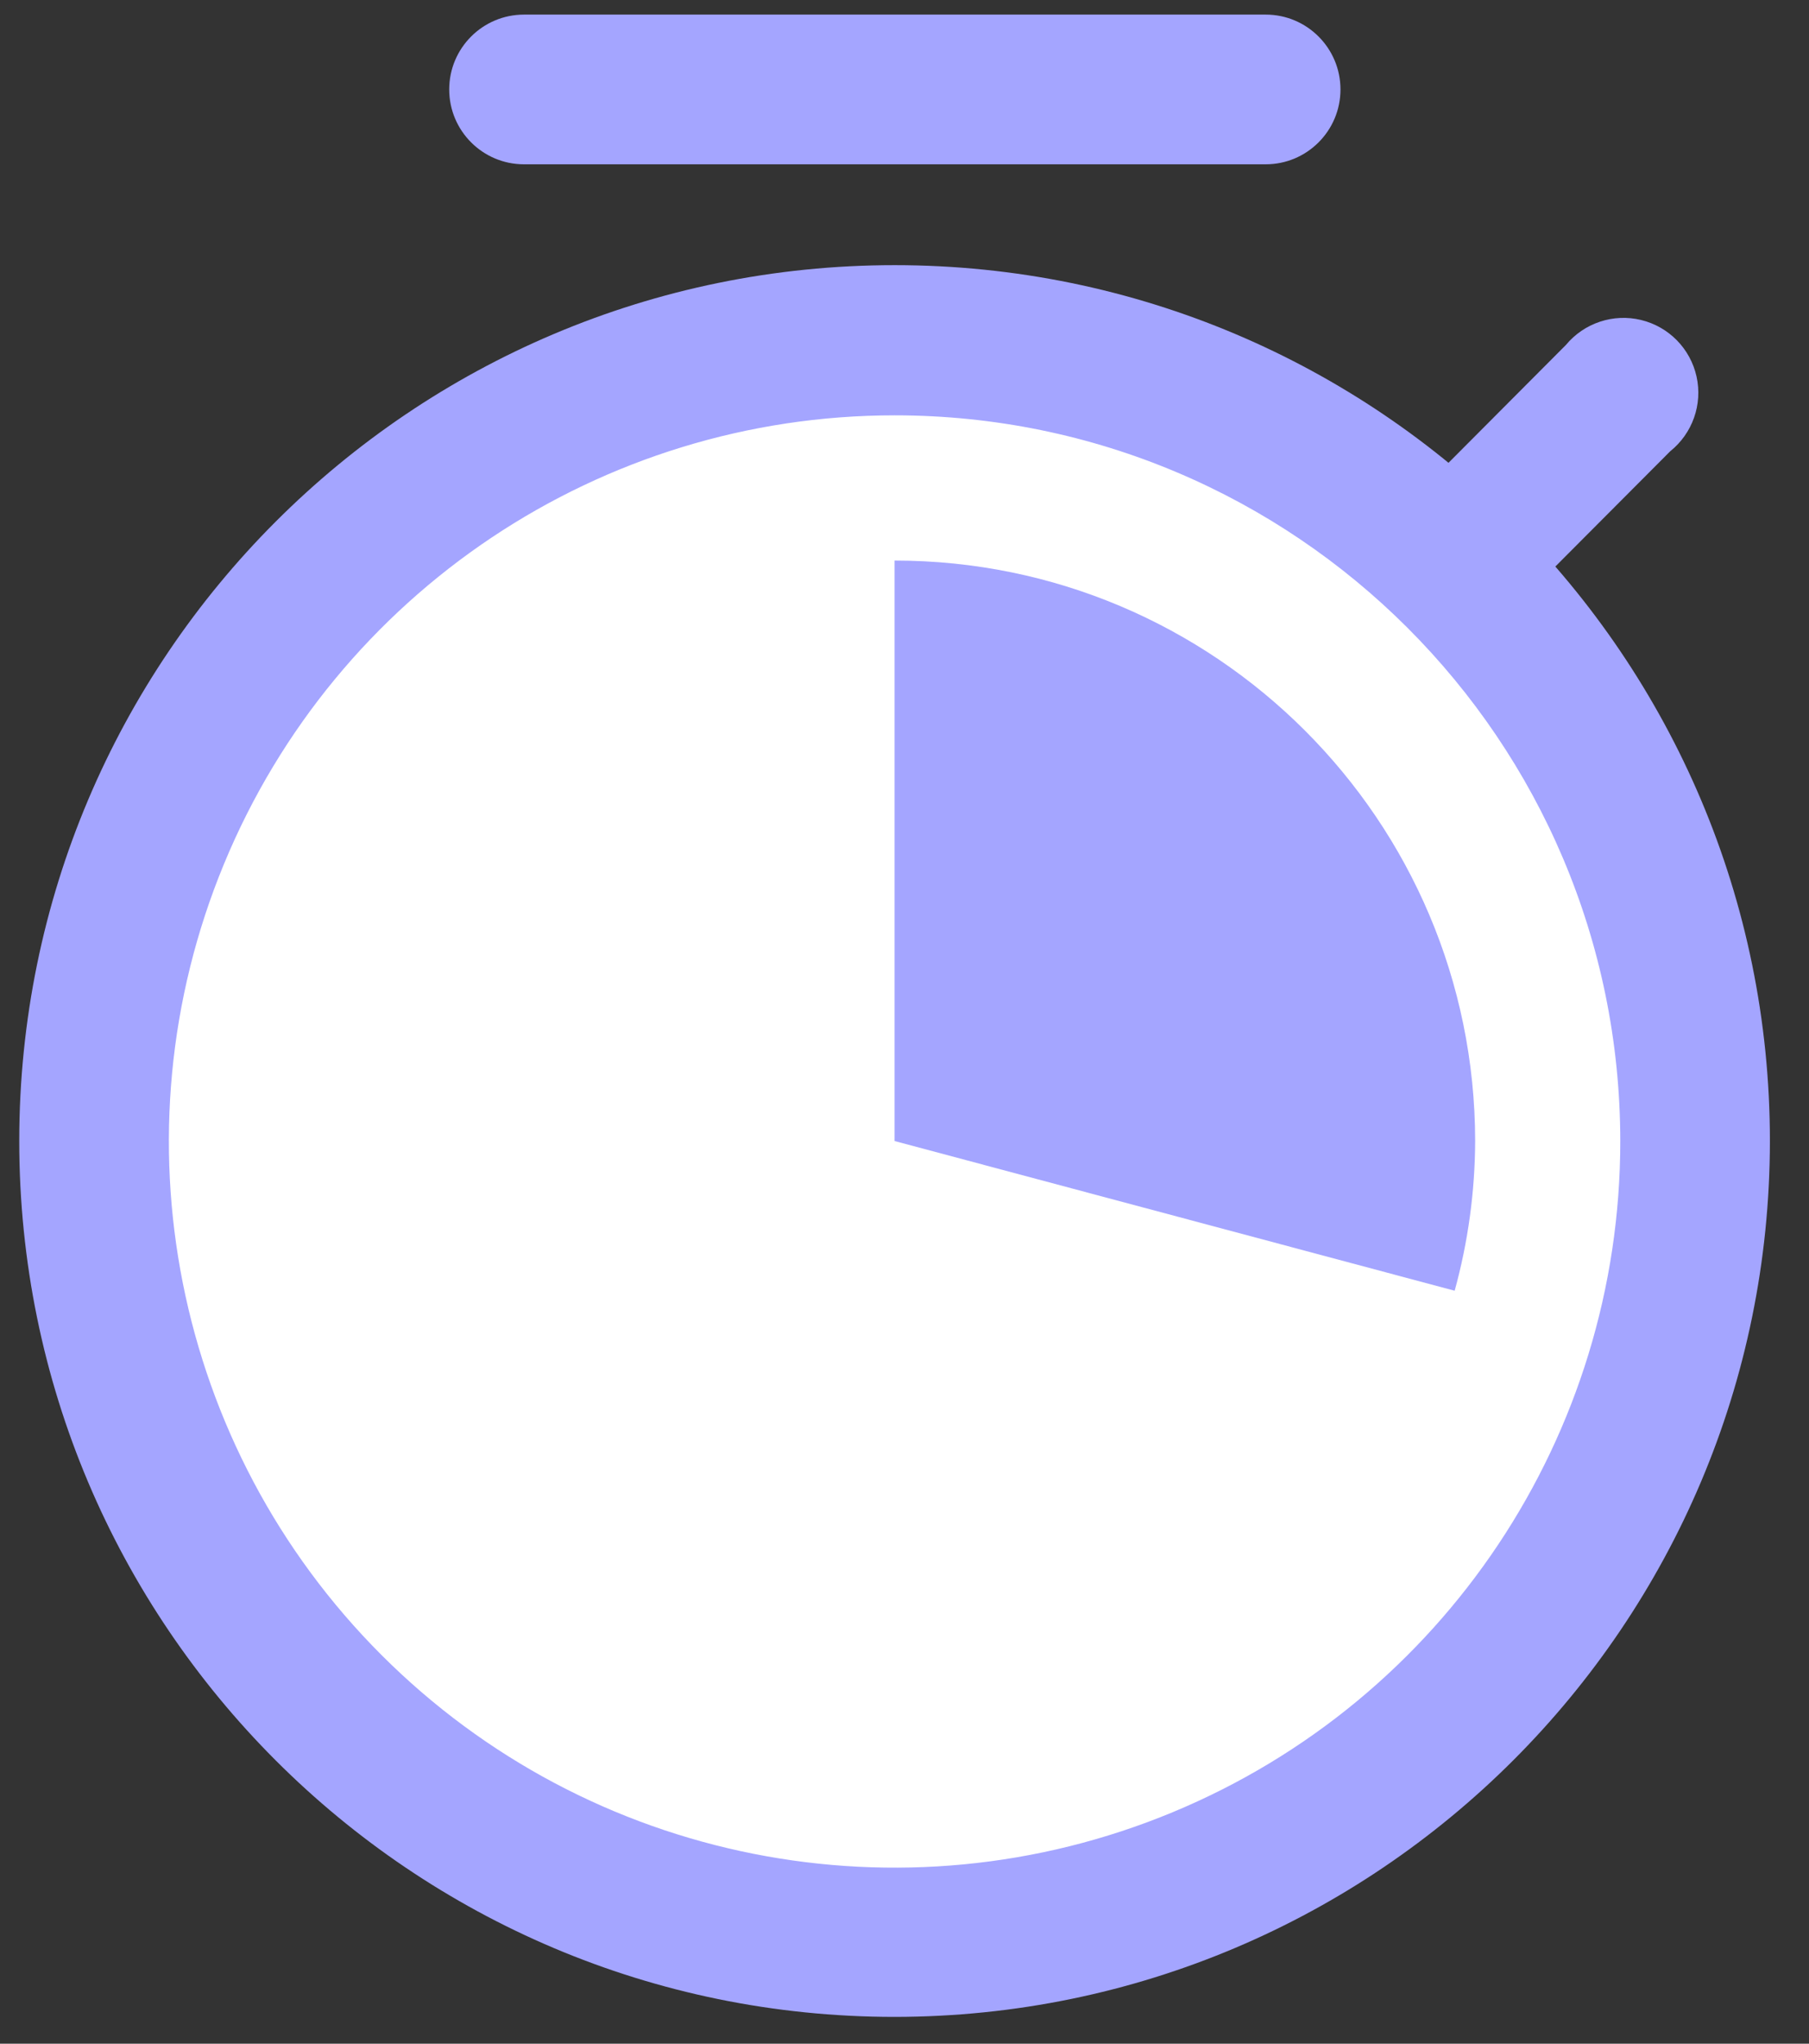
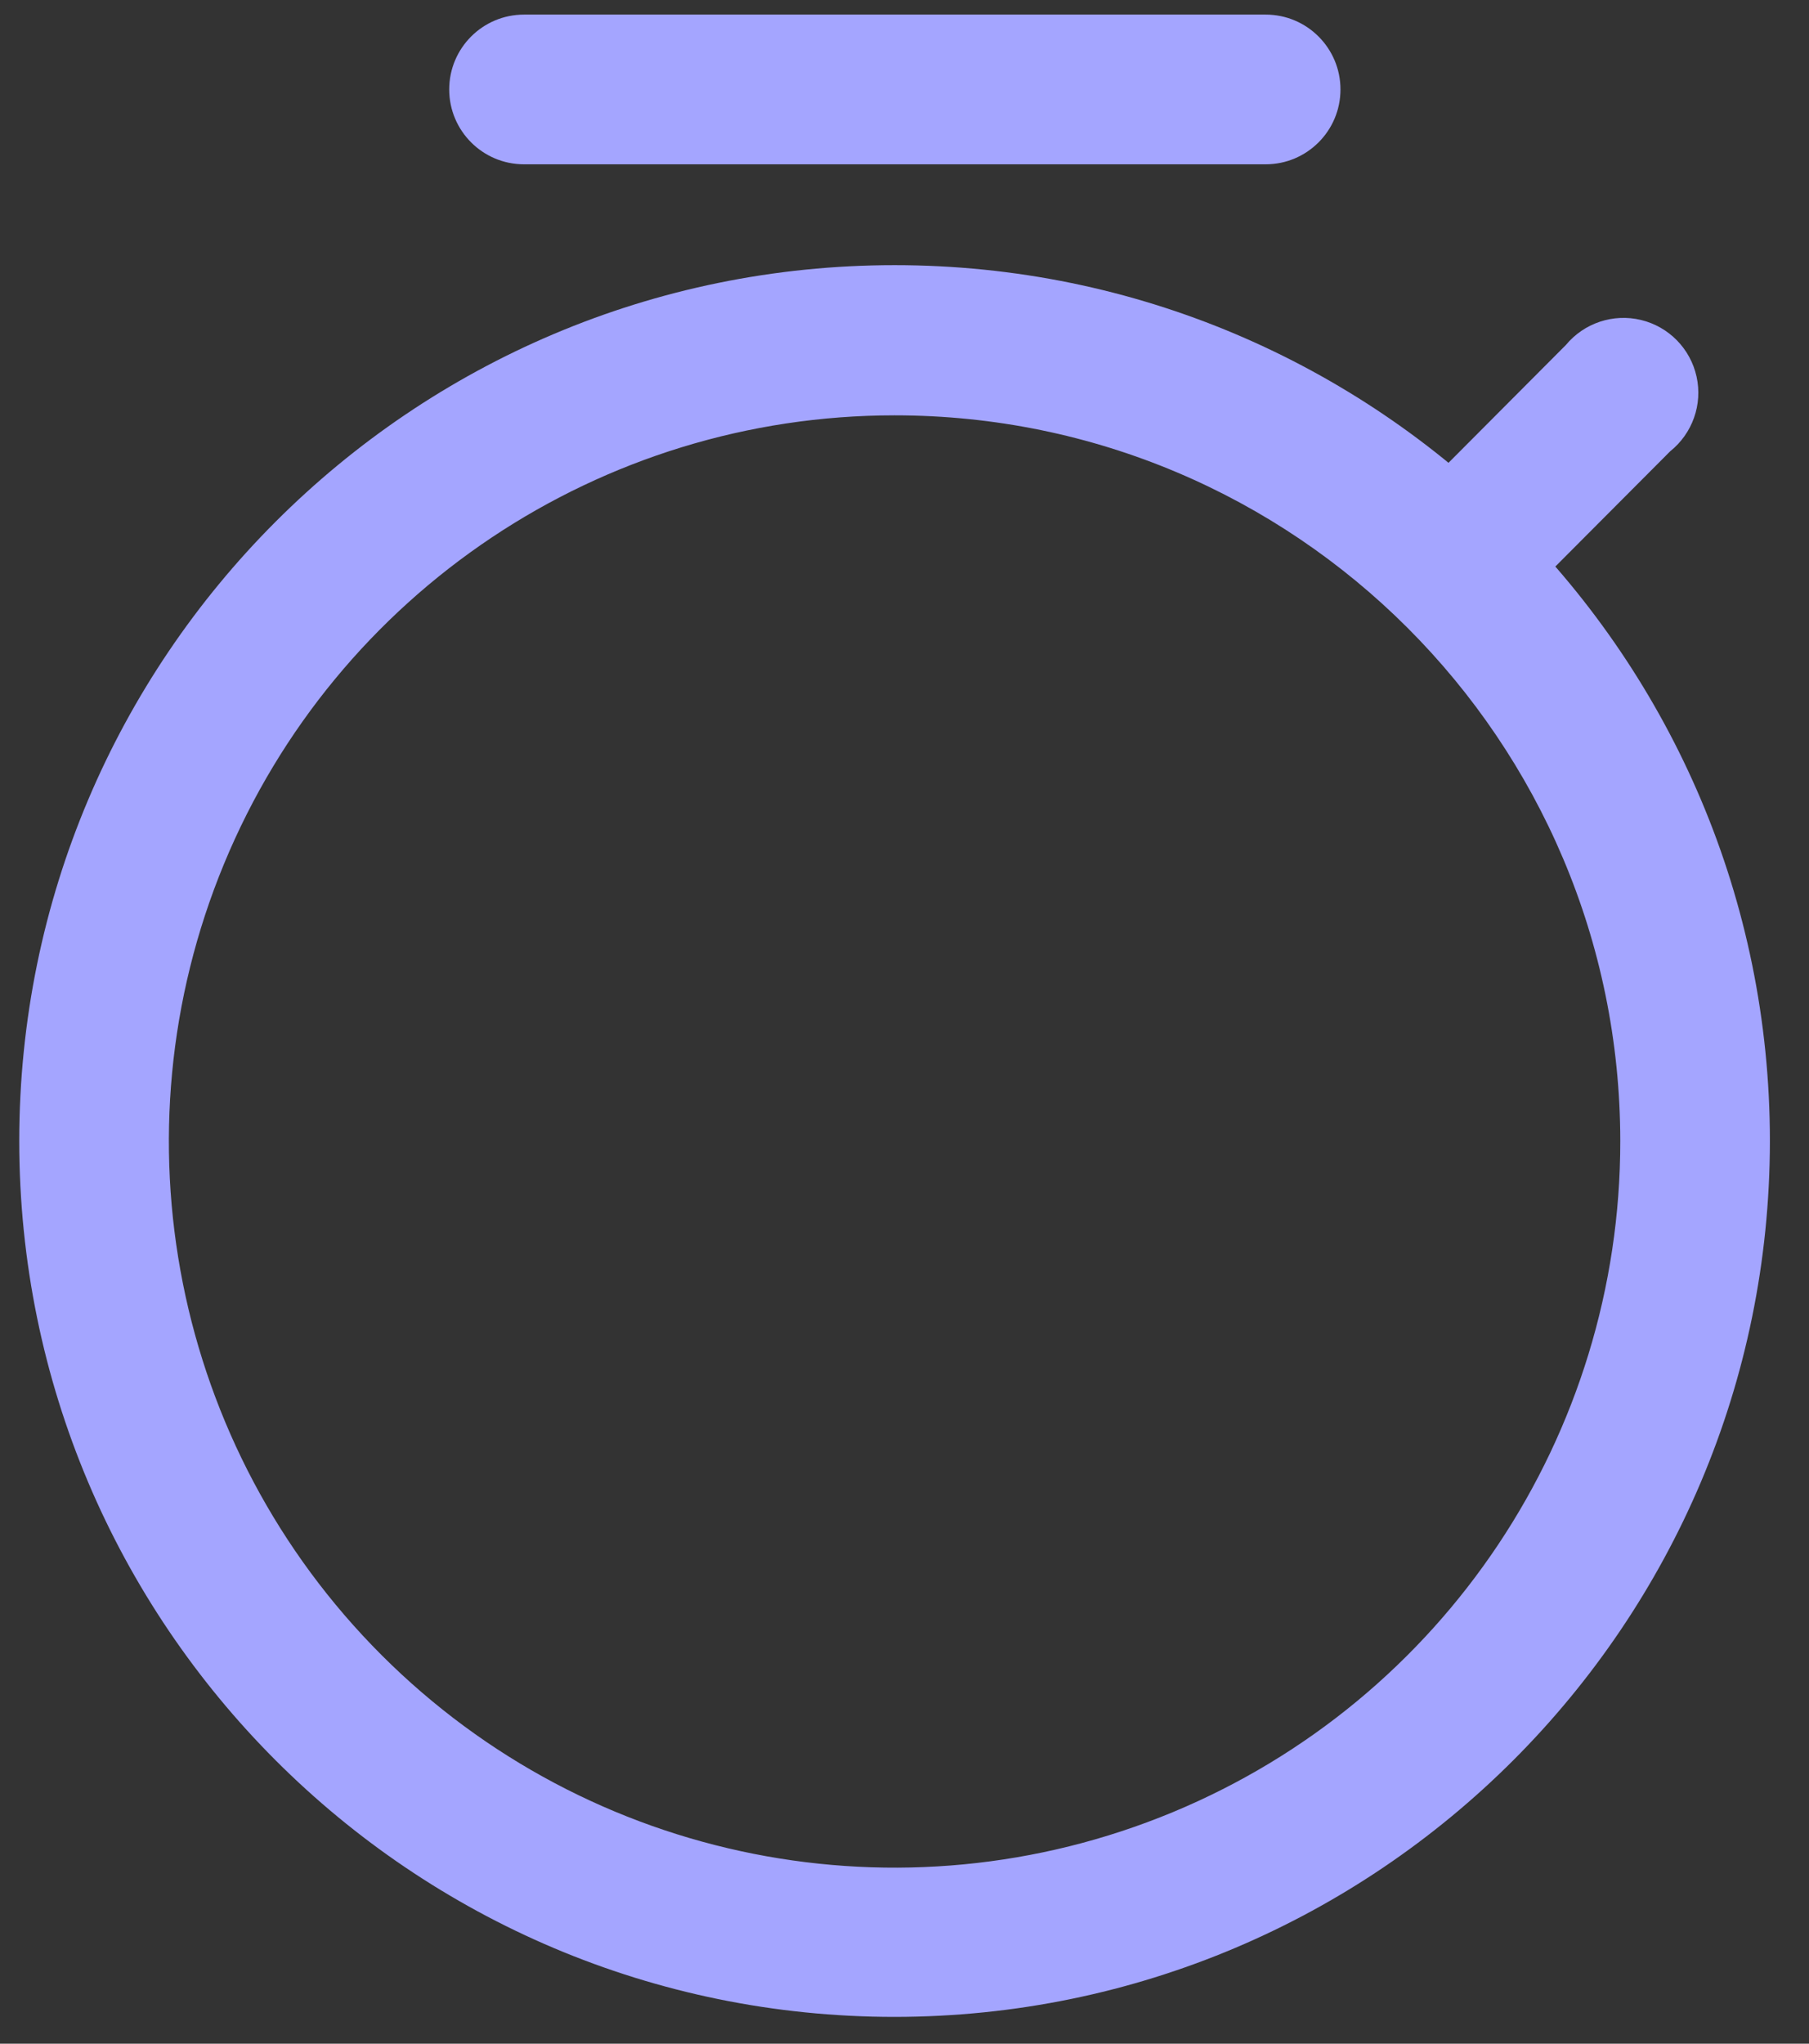
<svg xmlns="http://www.w3.org/2000/svg" width="31px" height="35px" viewBox="0 0 31 35" version="1.1">
  <rect x="0" y="0" width="31" height="35" fill="#333333" stroke="none" />
  <title>Artboard</title>
  <g id="Artboard" stroke="none" stroke-width="1" fill="none" fill-rule="evenodd">
    <g id="icon_timer-percentage" transform="translate(0.33, 0.25)" fill-rule="nonzero">
-       <circle id="Oval" fill="#FFFFFF" cx="15" cy="19.291" r="12.47" />
      <path d="M15,34.291 C6.716,34.291 0,27.575 0,19.291 C0,11.006 6.716,4.291 15,4.291 C23.284,4.291 30,11.006 30,19.291 C29.995,27.573 23.282,34.286 15,34.291 Z M15,6.863 C9.969,6.863 5.434,9.894 3.51,14.542 C1.586,19.19 2.651,24.54 6.21,28.096 C9.768,31.652 15.118,32.713 19.765,30.786 C24.412,28.858 27.439,24.321 27.436,19.291 C27.431,12.426 21.865,6.863 15,6.863 Z" id="Shape" fill="#A4A5FF" />
      <path d="M24.504,10.709 C23.995,10.689 23.547,10.369 23.361,9.895 C23.176,9.42 23.289,8.881 23.65,8.521 L26.504,5.658 C26.817,5.281 27.317,5.115 27.792,5.23 C28.268,5.345 28.637,5.721 28.743,6.199 C28.849,6.677 28.673,7.173 28.291,7.479 L25.436,10.342 C25.186,10.583 24.851,10.715 24.504,10.709 Z" id="Path" fill="#A4A5FF" />
      <path d="M21.359,2.564 L8.65,2.564 C7.942,2.564 7.368,1.99 7.368,1.282 C7.368,0.574 7.942,0 8.65,0 L21.359,0 C22.067,0 22.641,0.574 22.641,1.282 C22.641,1.99 22.067,2.564 21.359,2.564 Z" id="Path" fill="#A4A5FF" />
-       <path d="M24.598,21.855 C24.828,21.019 24.946,20.157 24.949,19.291 C24.944,13.799 20.491,9.35 15,9.35 L15,19.291 L24.598,21.855 Z" id="Path" fill="#A4A5FF" />
    </g>
  </g>
</svg>